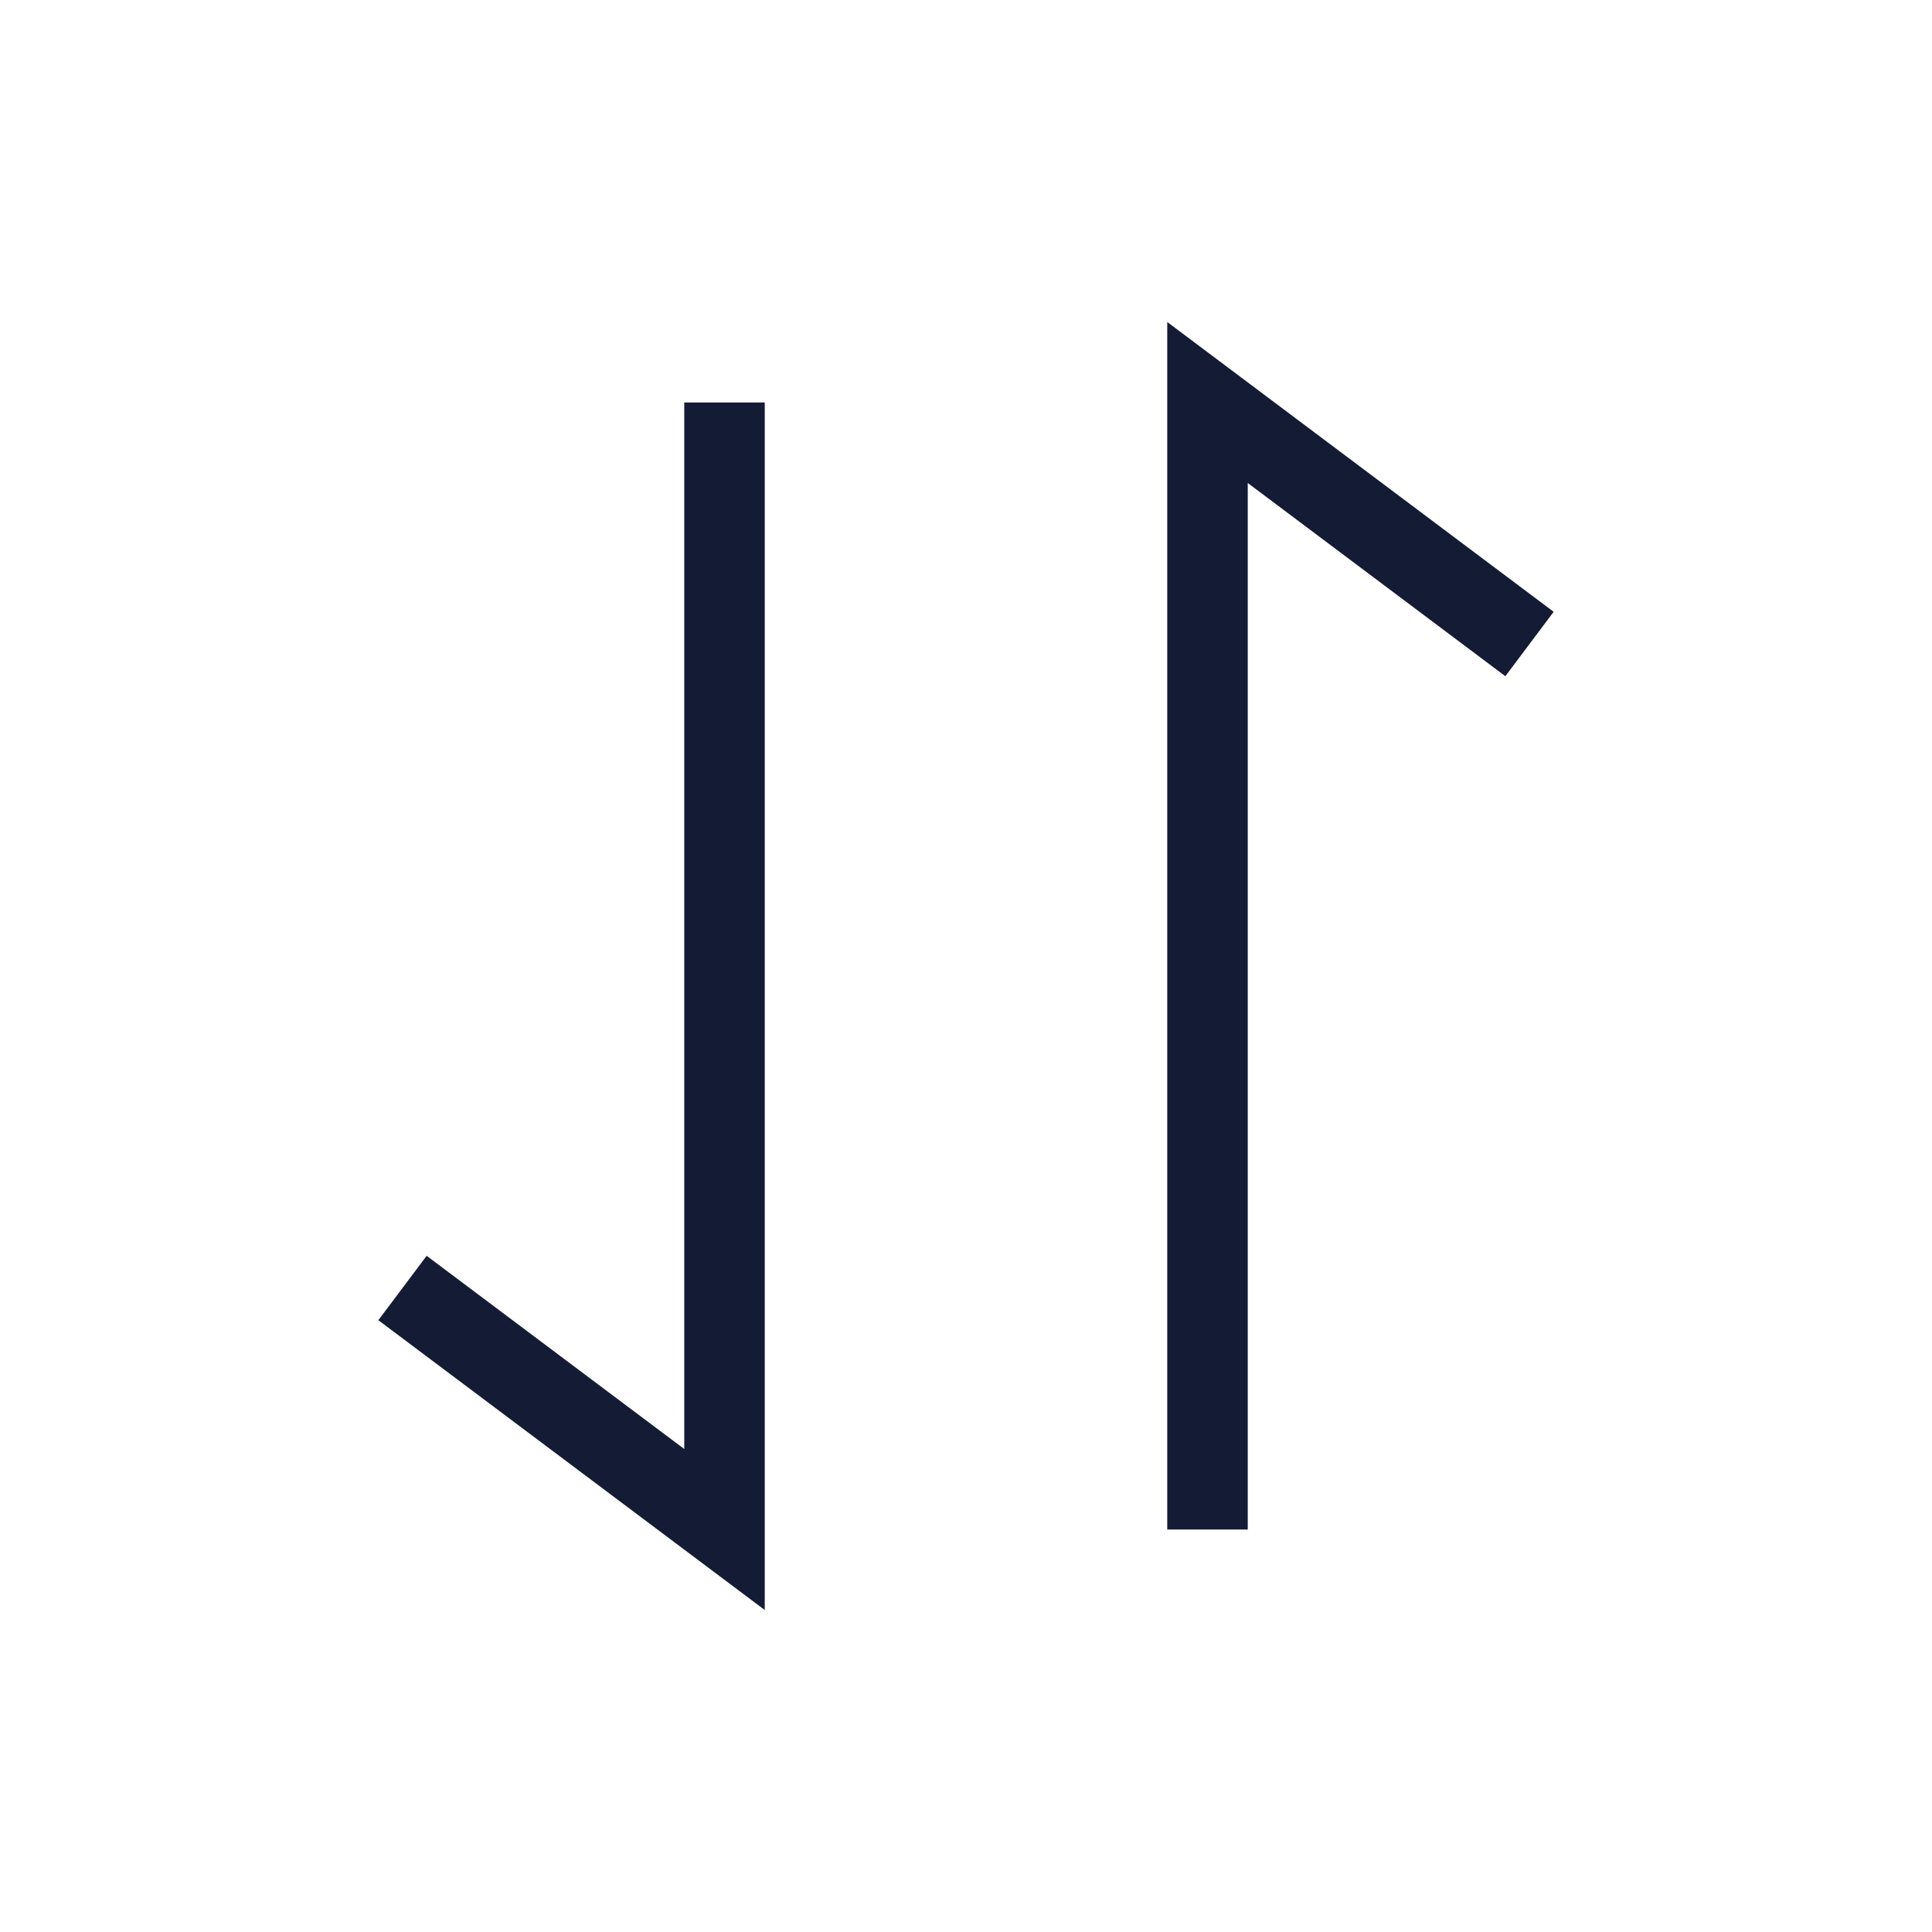
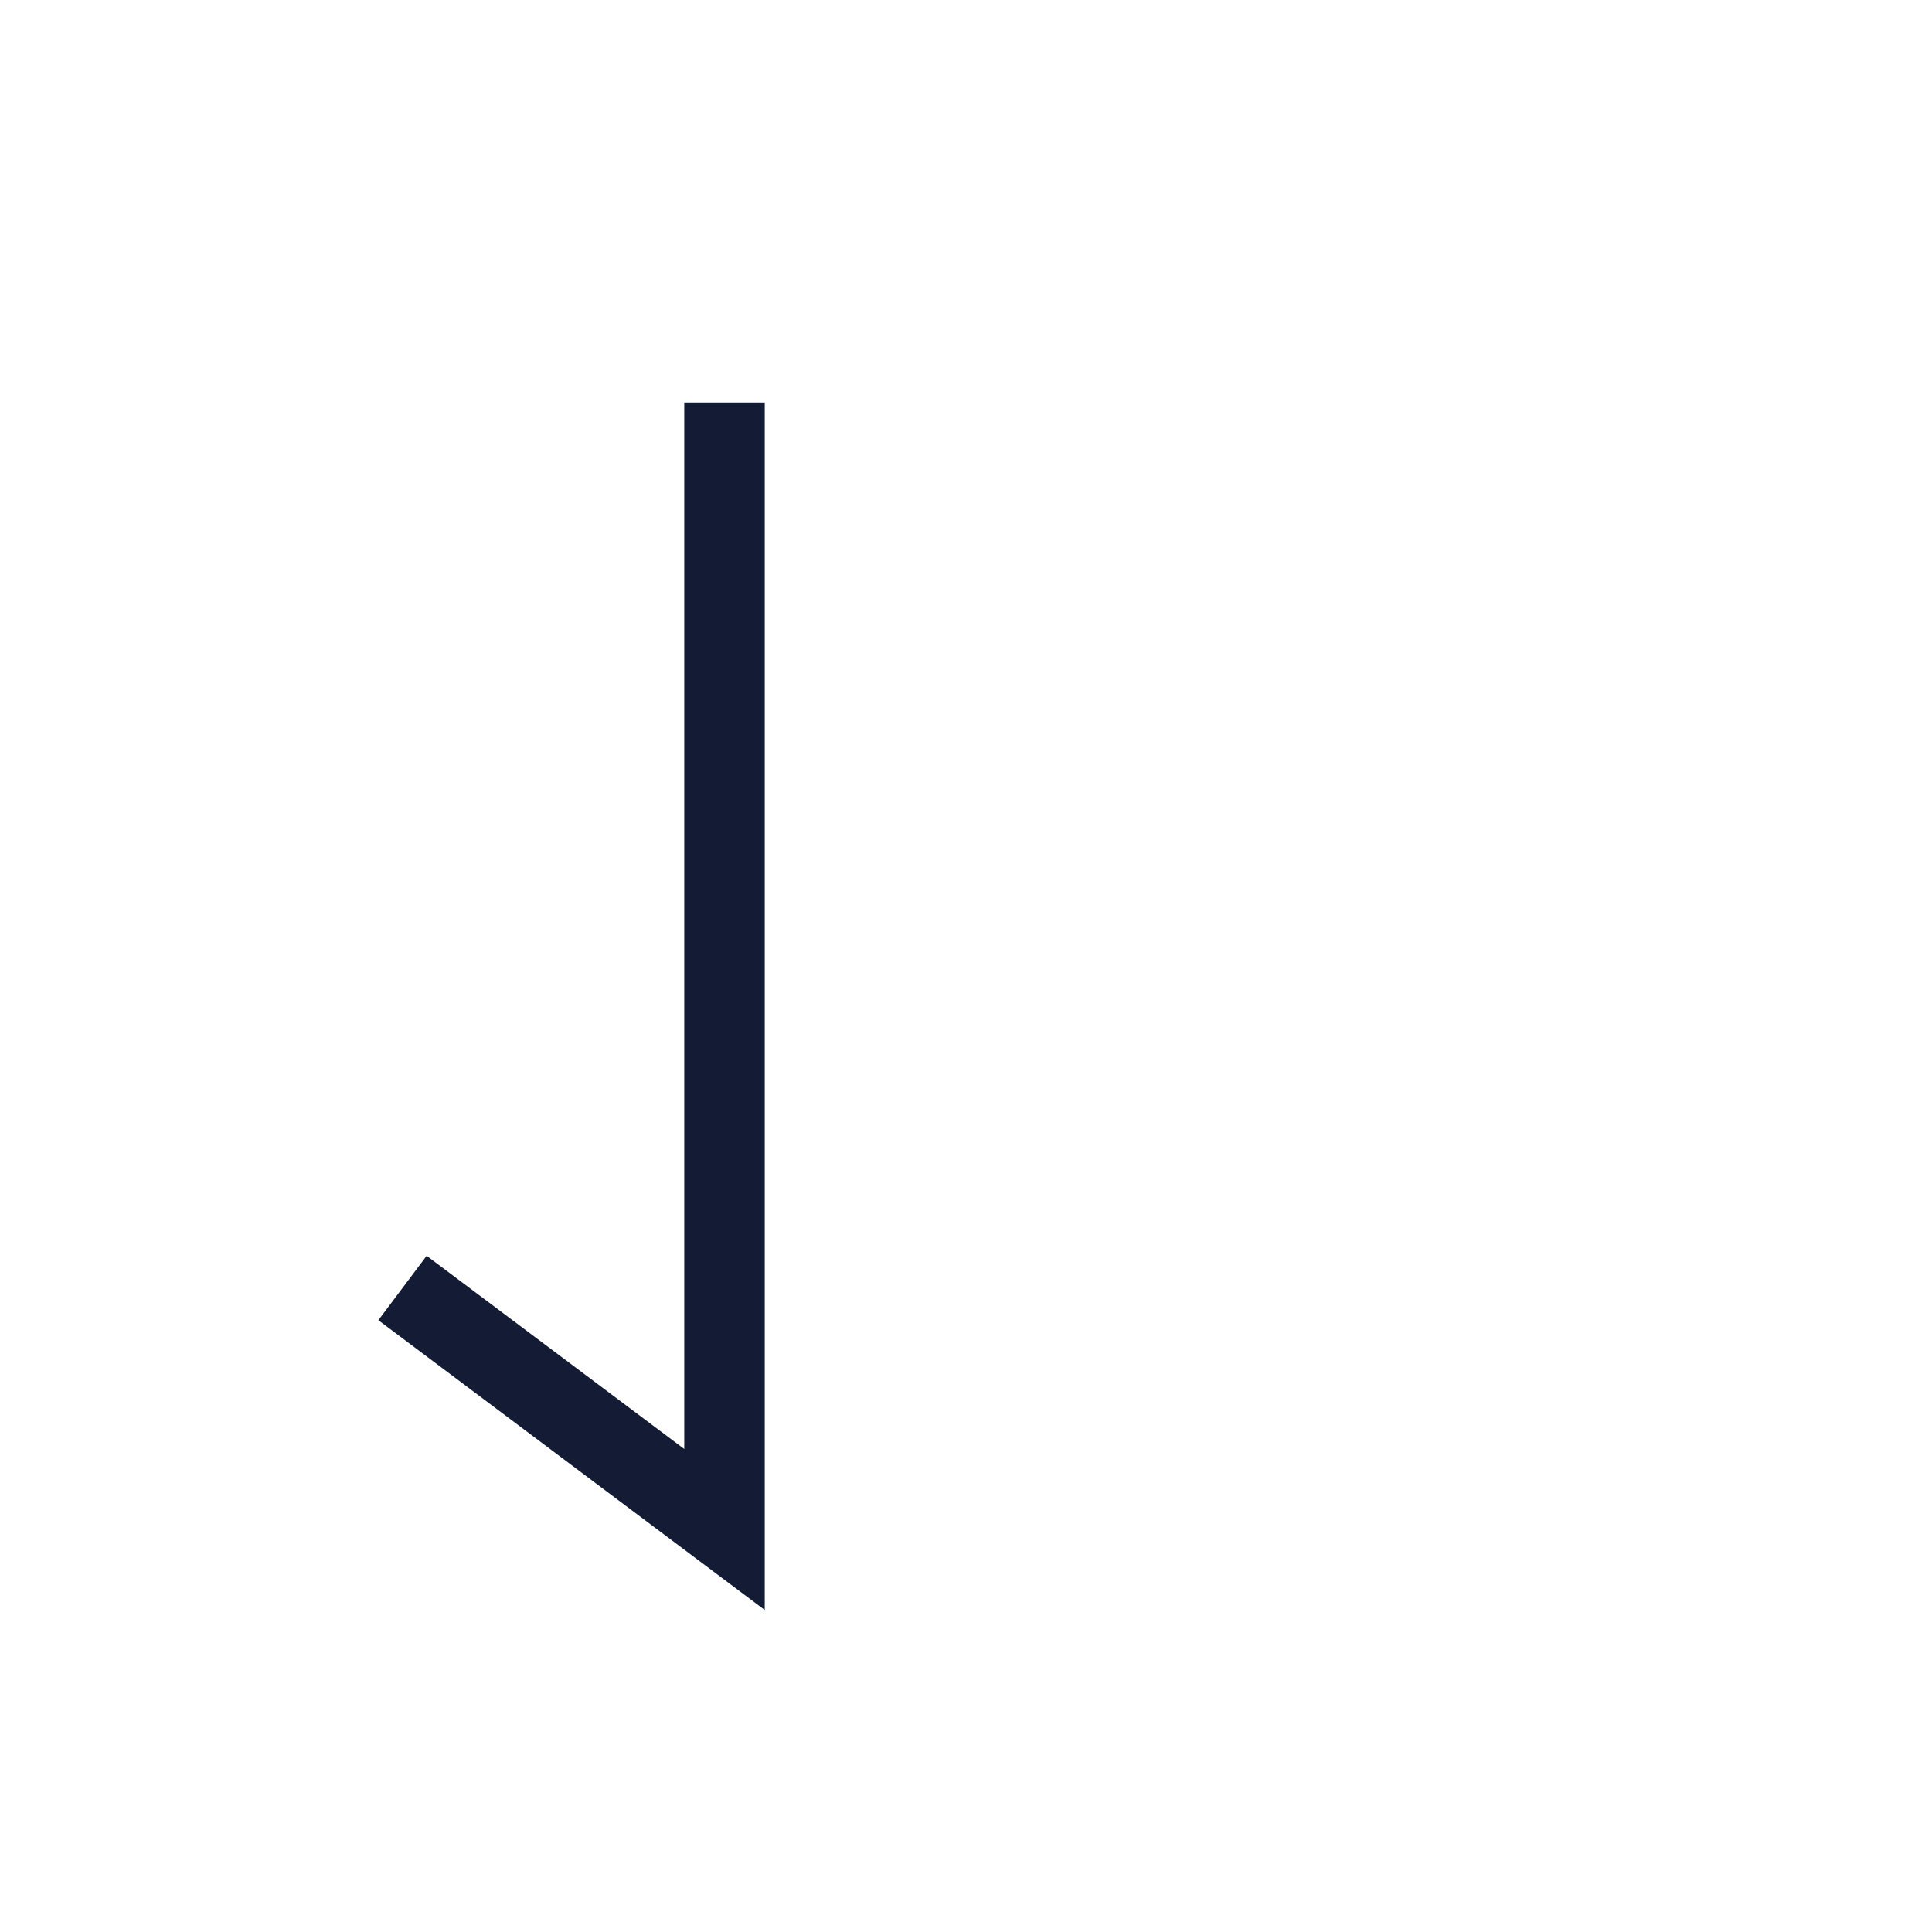
<svg xmlns="http://www.w3.org/2000/svg" width="24" height="24" viewBox="0 0 24 24" fill="none">
-   <path d="M15 19L15 5L19 8" stroke="#141B34" strokeWidth="1.5" strokeLinecap="round" strokeLinejoin="round" />
  <path d="M9 5L9 19L5 16" stroke="#141B34" strokeWidth="1.5" strokeLinecap="round" strokeLinejoin="round" />
</svg>